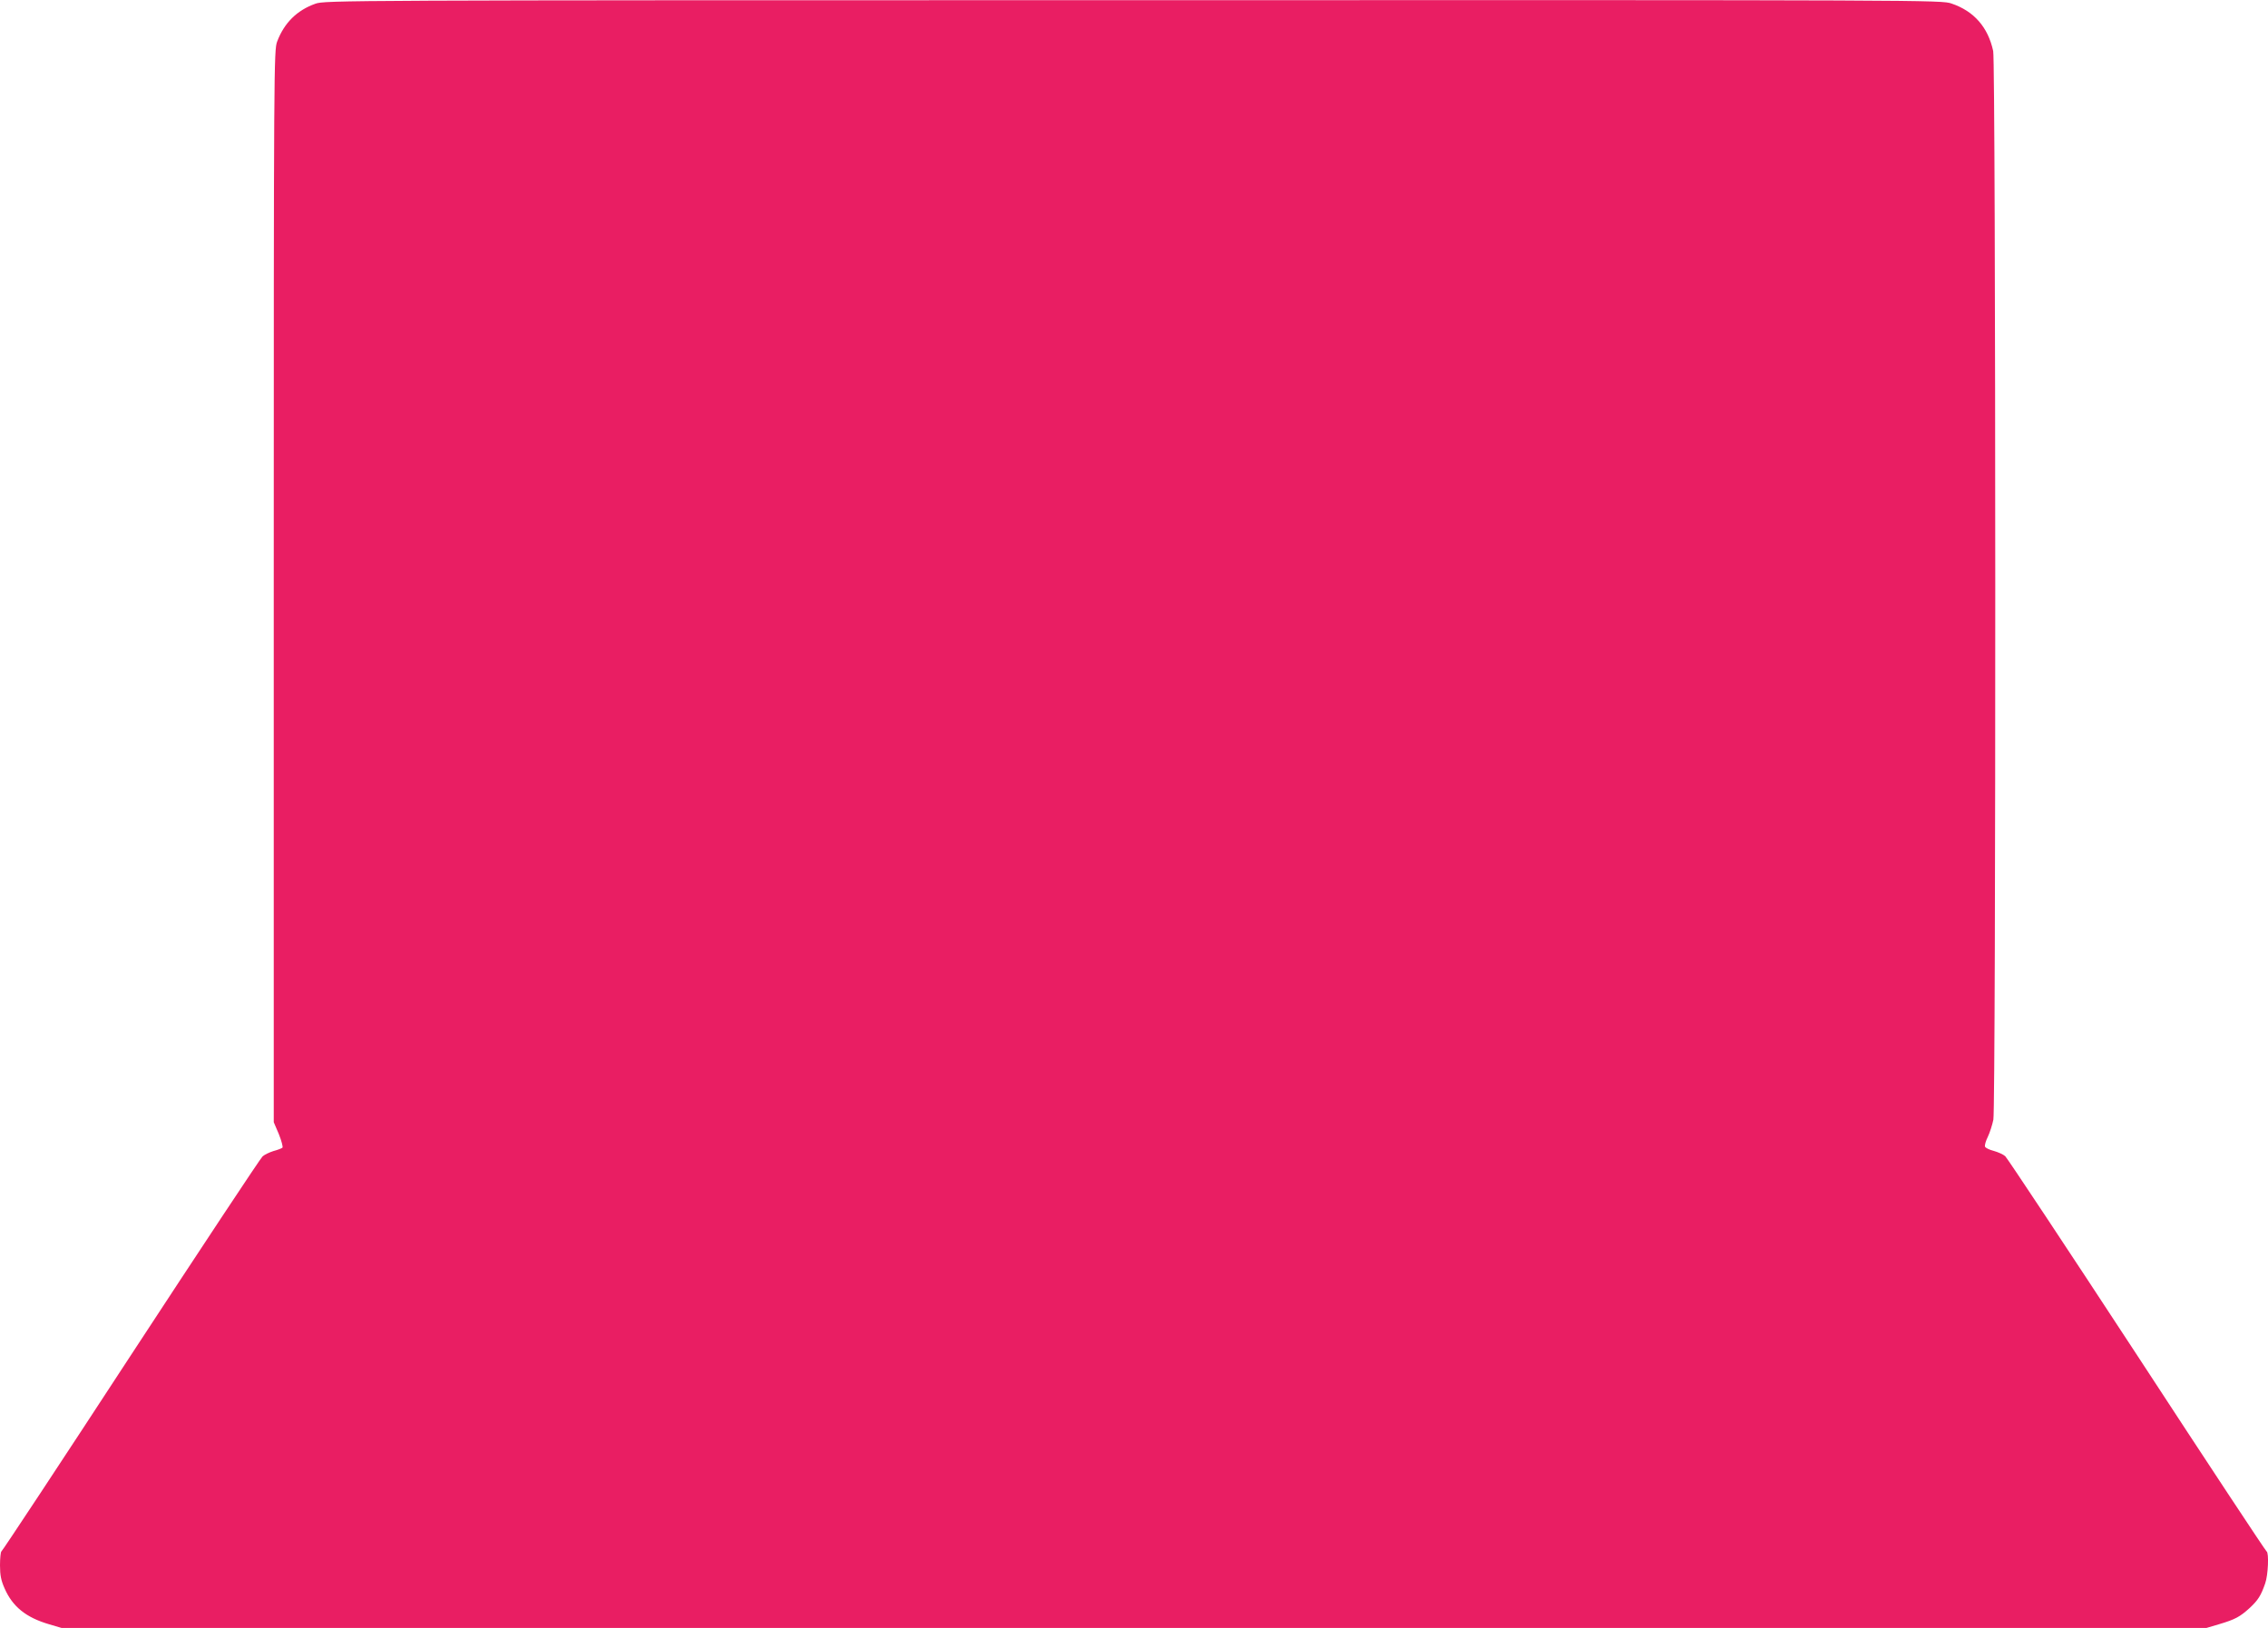
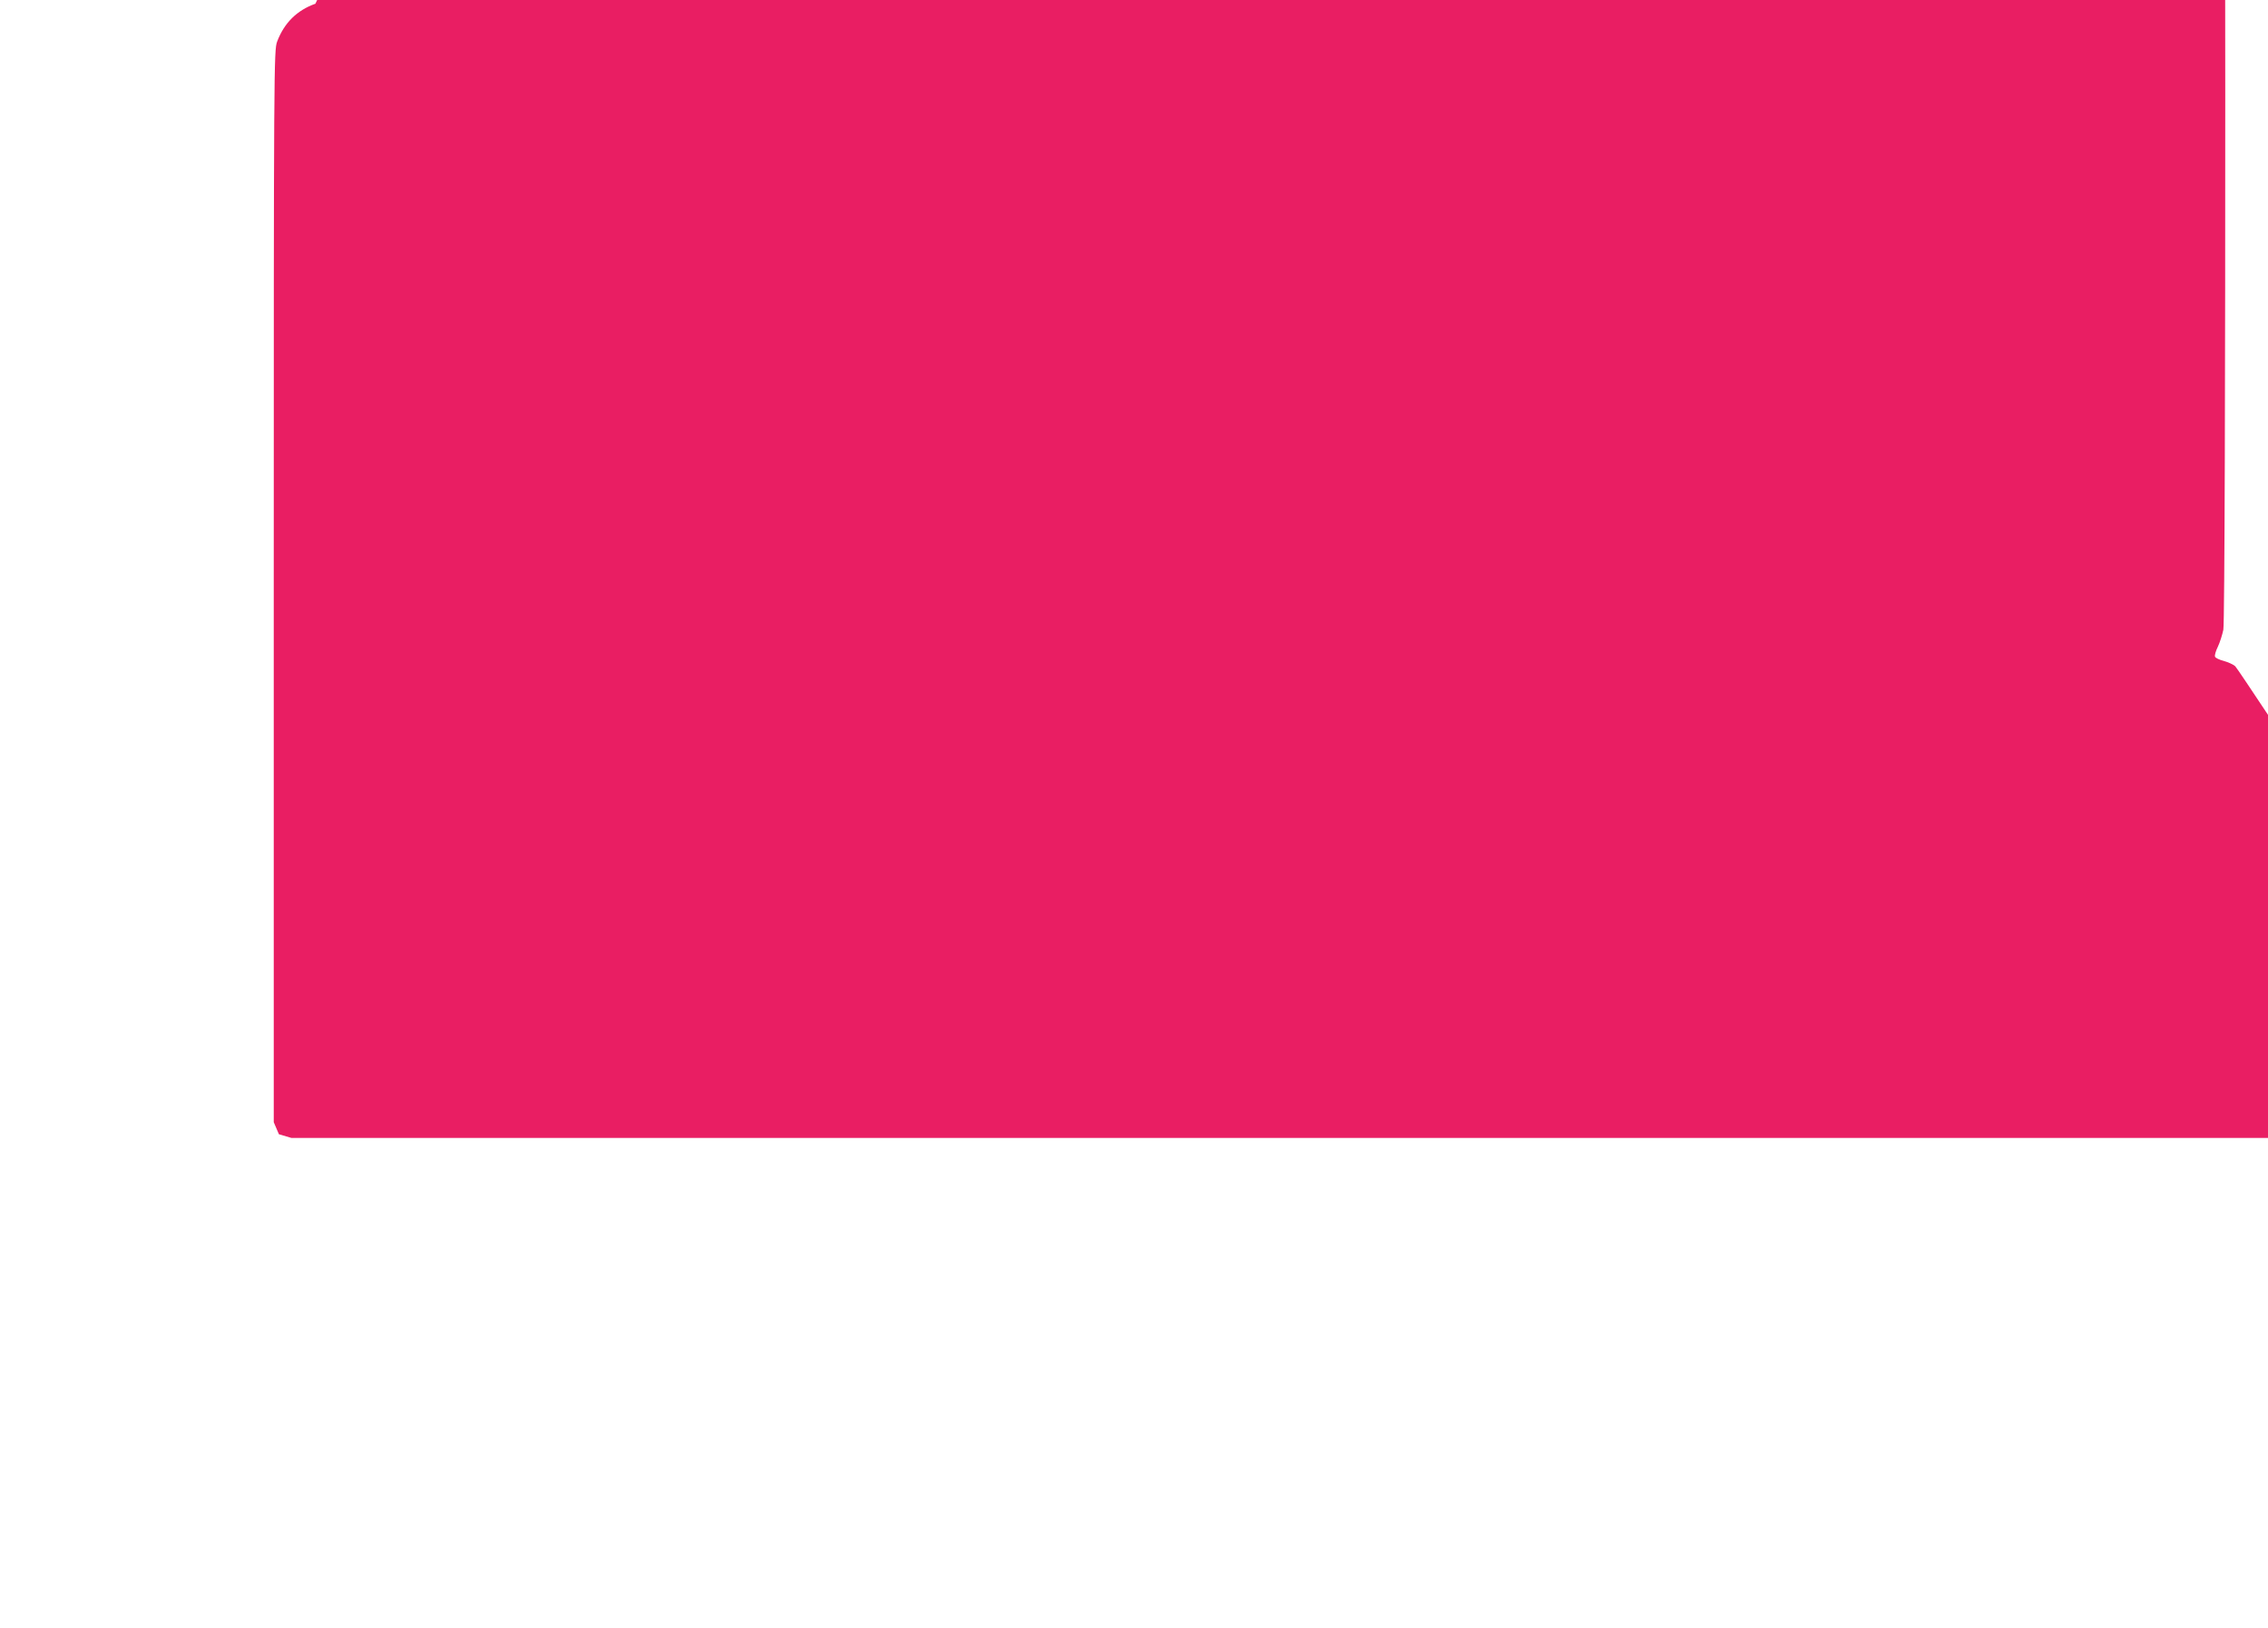
<svg xmlns="http://www.w3.org/2000/svg" version="1.0" width="1280pt" height="919pt" viewBox="0 0 1280 919" preserveAspectRatio="xMidYMid meet">
  <g transform="translate(0,919) scale(0.1,-0.1)" fill="#e91e63" stroke="none">
-     <path d="M1780 9169 c-104 -37 -176 -108 -216 -214 -18 -49 -19 -131 -19 -3075 l0 -3025 29 -68 c15 -38 24 -72 20 -76 -5 -4 -28 -13 -51 -19 -22 -7 -50 -20 -61 -30 -11 -9 -345 -514 -743 -1122 -397 -608 -726 -1106 -731 -1108 -4 -2 -8 -37 -8 -78 0 -57 6 -86 26 -131 45 -103 121 -164 250 -202 l71 -21 6053 0 6053 0 71 21 c91 27 118 42 173 92 47 44 63 69 87 138 17 47 22 175 8 181 -5 2 -334 500 -731 1108 -398 608 -733 1113 -744 1123 -11 10 -40 23 -65 30 -24 6 -47 17 -49 24 -3 7 4 32 16 56 11 23 25 67 31 96 15 79 14 5962 -1 6033 -29 134 -108 225 -235 268 -56 20 -118 20 -4618 19 -4486 0 -4562 -1 -4616 -20z" />
+     <path d="M1780 9169 c-104 -37 -176 -108 -216 -214 -18 -49 -19 -131 -19 -3075 l0 -3025 29 -68 l71 -21 6053 0 6053 0 71 21 c91 27 118 42 173 92 47 44 63 69 87 138 17 47 22 175 8 181 -5 2 -334 500 -731 1108 -398 608 -733 1113 -744 1123 -11 10 -40 23 -65 30 -24 6 -47 17 -49 24 -3 7 4 32 16 56 11 23 25 67 31 96 15 79 14 5962 -1 6033 -29 134 -108 225 -235 268 -56 20 -118 20 -4618 19 -4486 0 -4562 -1 -4616 -20z" />
  </g>
</svg>